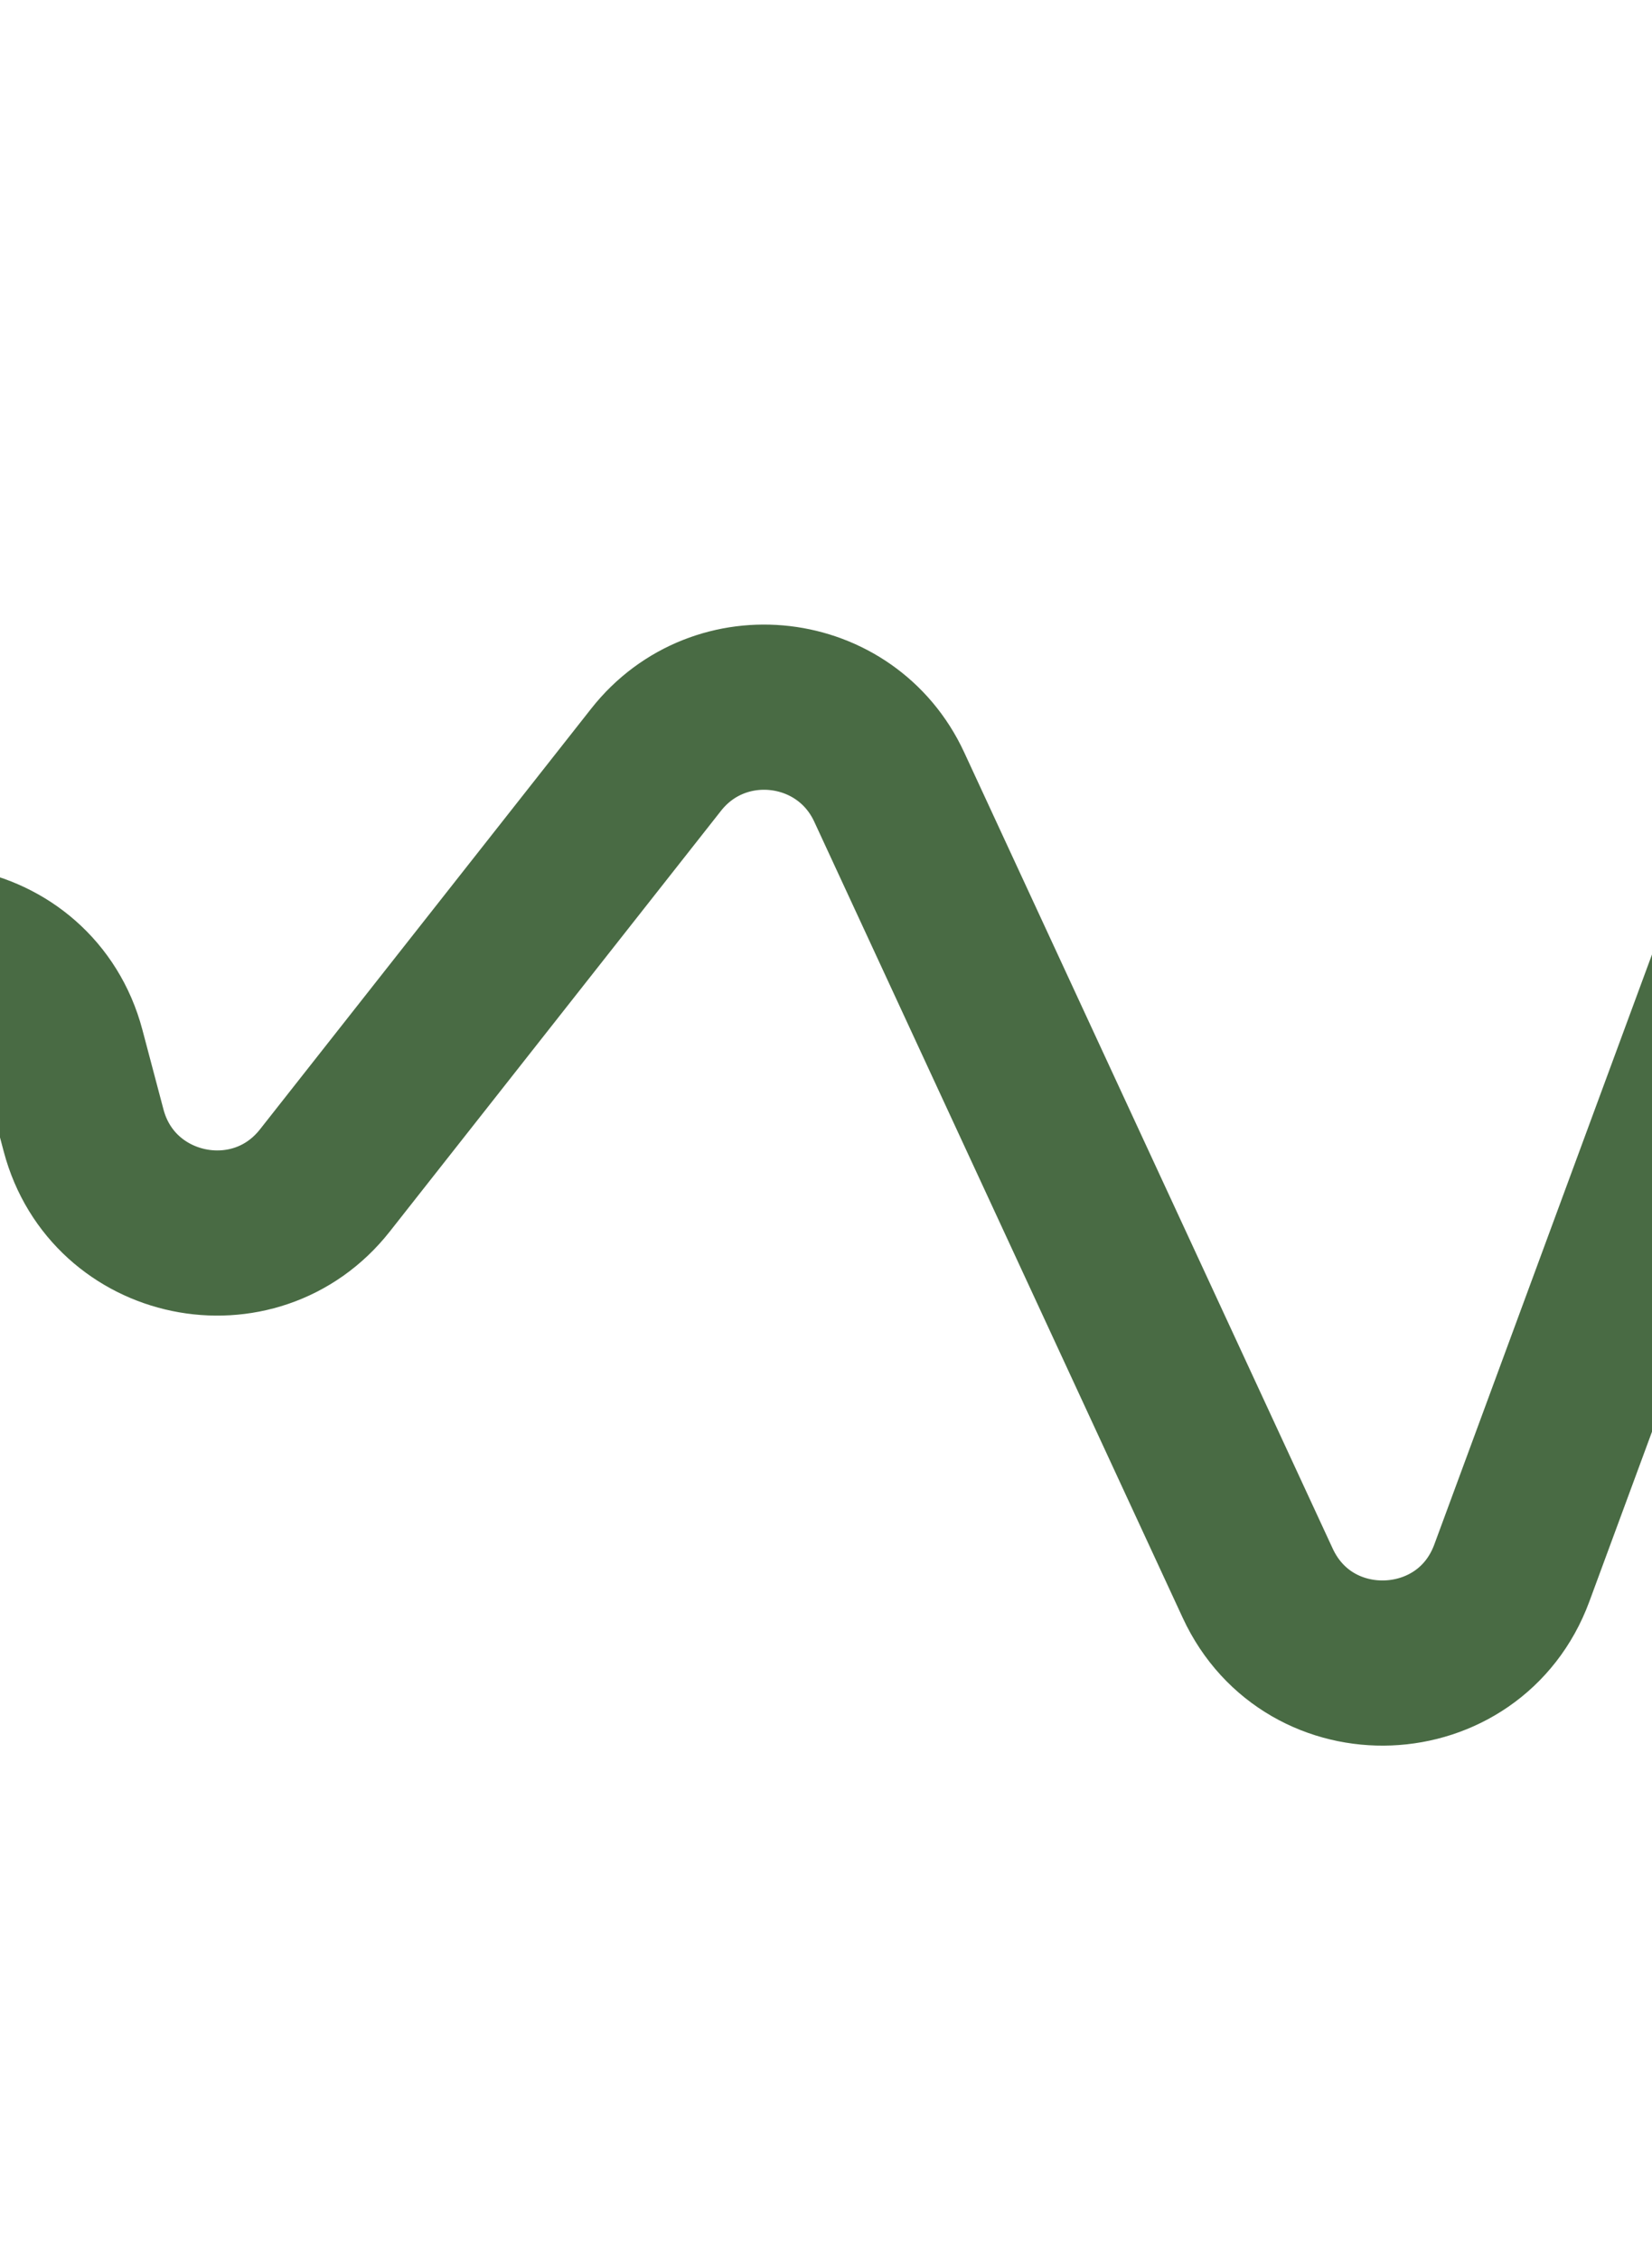
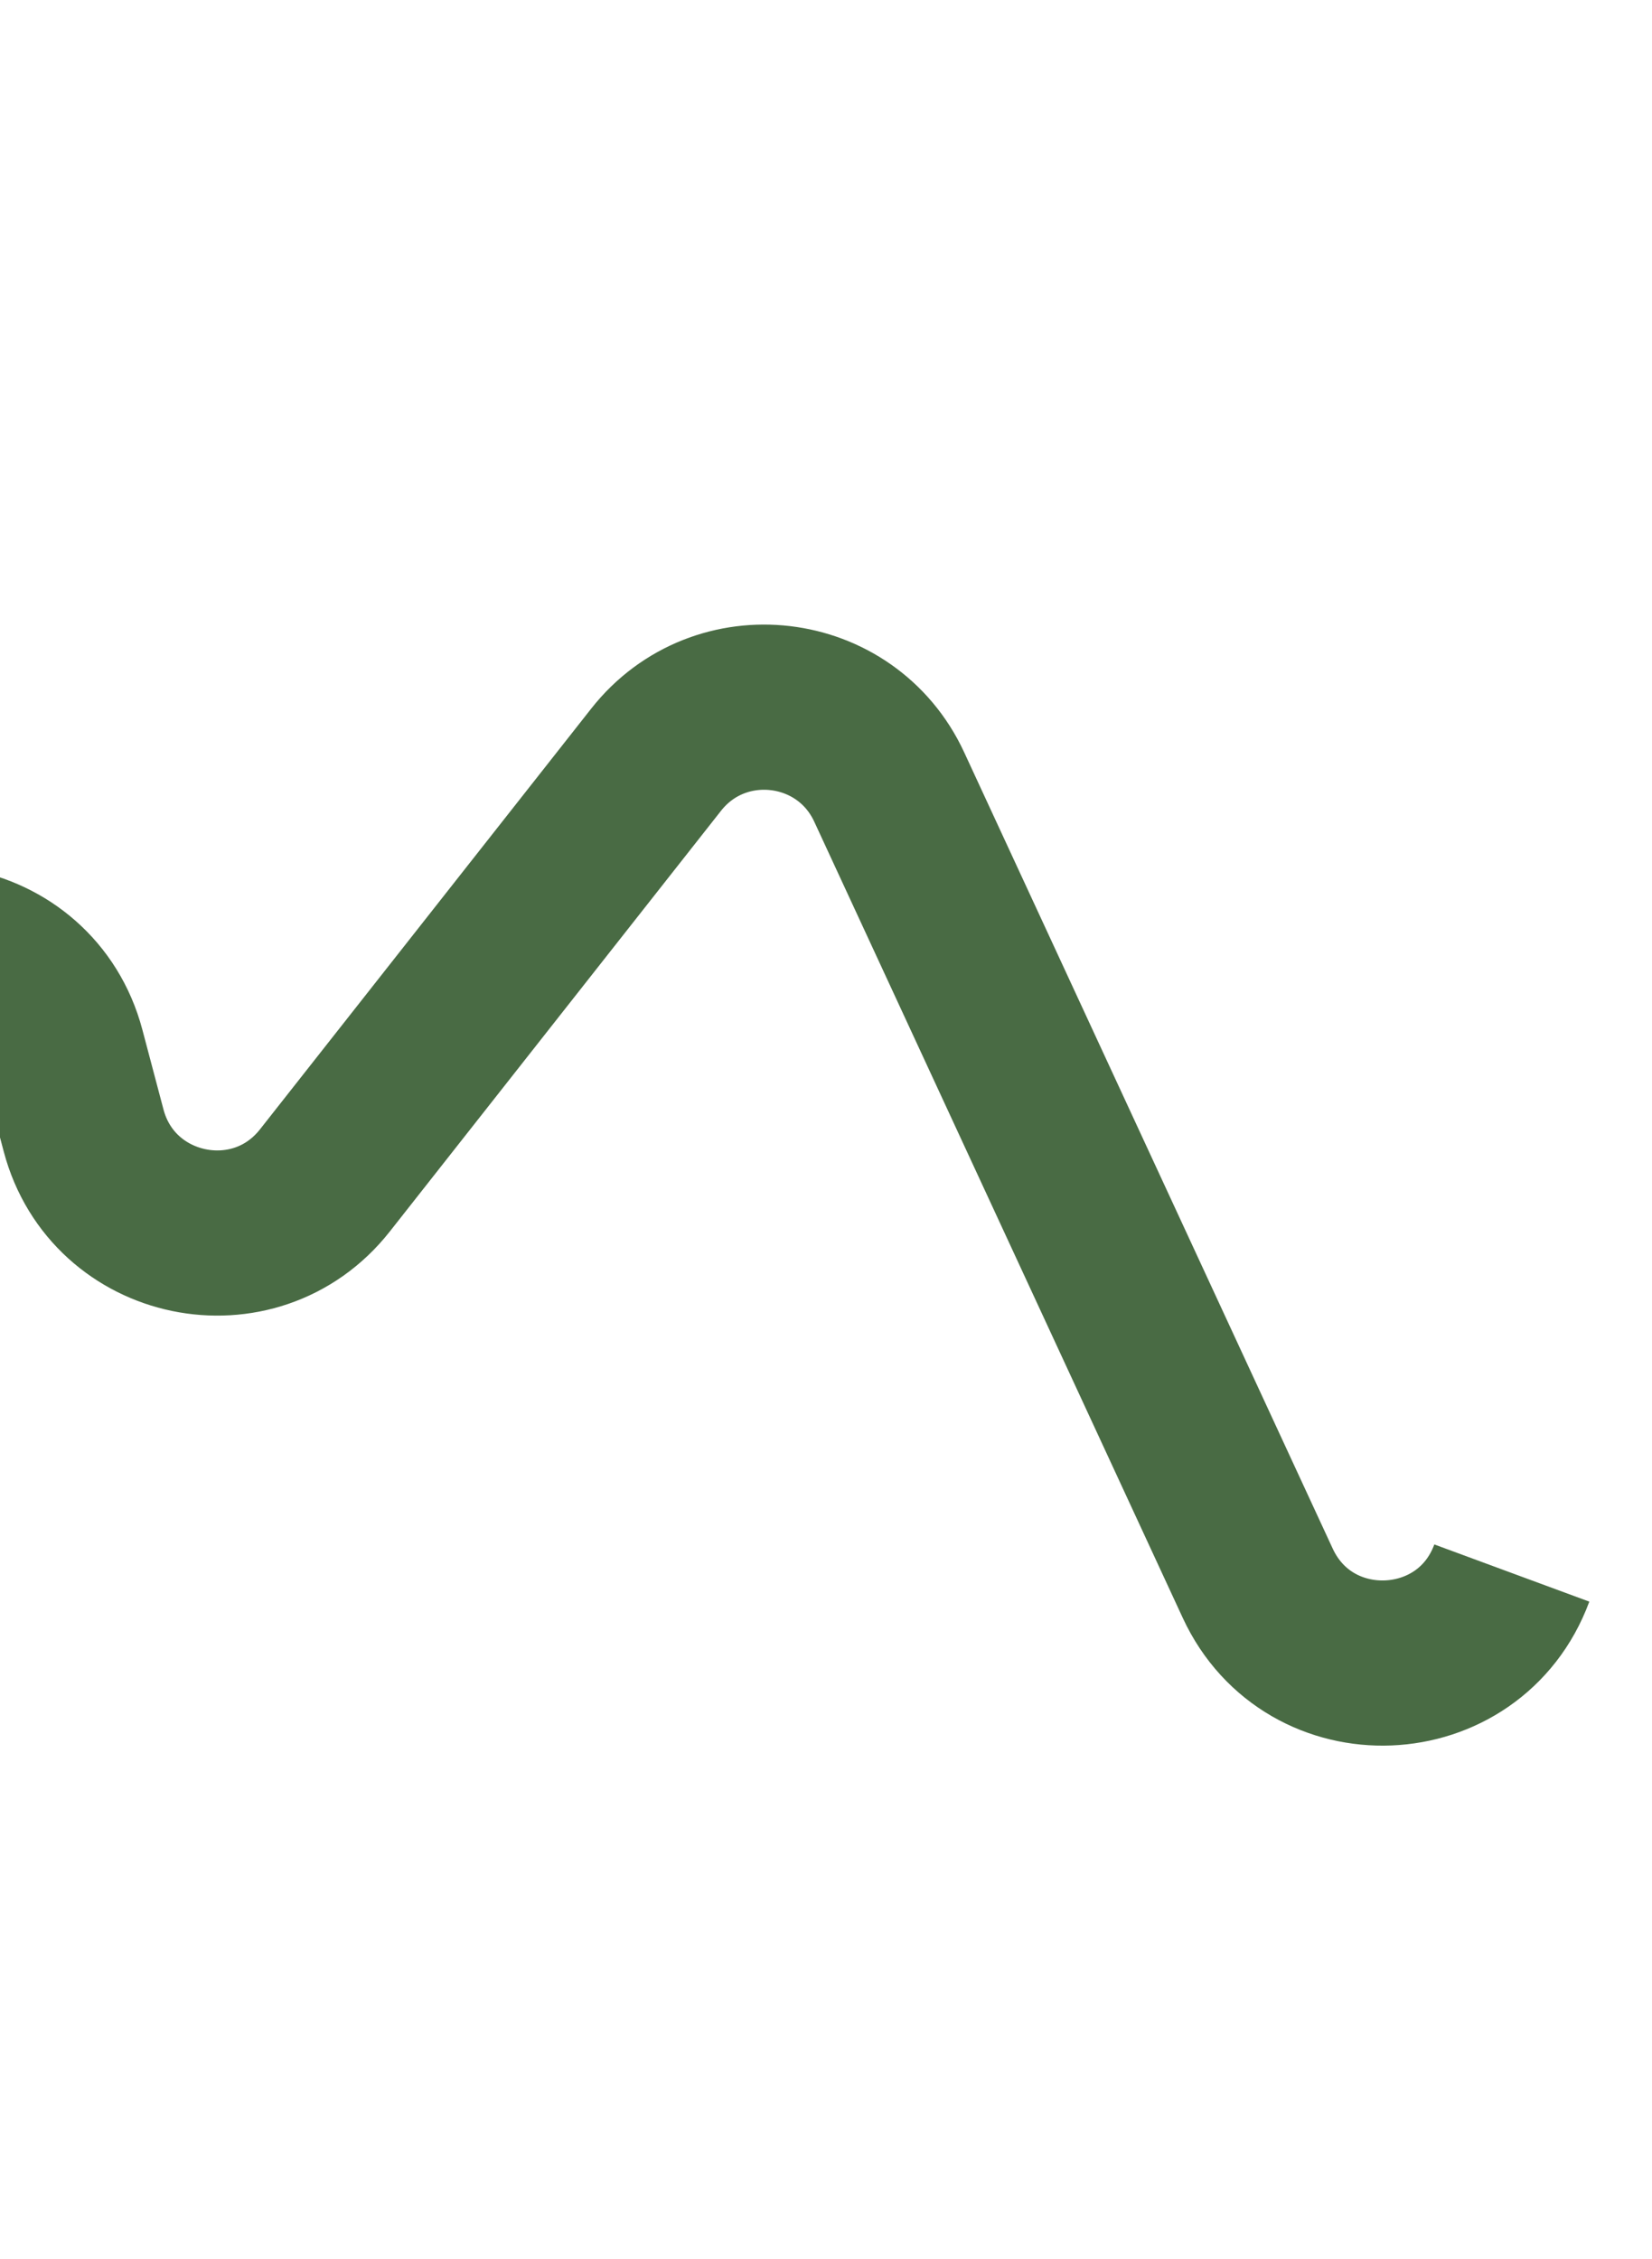
<svg xmlns="http://www.w3.org/2000/svg" width="1200" height="1641" viewBox="0 0 1200 1641" fill="none">
-   <path d="M-1038 2021L-133.11 731.553C-84.261 661.944 23.662 681.204 45.417 763.413L60.736 821.303C81.838 901.042 184.965 922.386 235.985 857.574L476.599 551.908C522.765 493.26 614.583 504.027 645.929 571.764L913.592 1150.17C950.979 1230.96 1067.35 1226.3 1098.17 1142.78L1512 21" stroke="#496B44" stroke-width="120" />
+   <path d="M-1038 2021L-133.11 731.553C-84.261 661.944 23.662 681.204 45.417 763.413L60.736 821.303C81.838 901.042 184.965 922.386 235.985 857.574L476.599 551.908C522.765 493.26 614.583 504.027 645.929 571.764L913.592 1150.17C950.979 1230.96 1067.35 1226.3 1098.17 1142.78" stroke="#496B44" stroke-width="120" />
</svg>